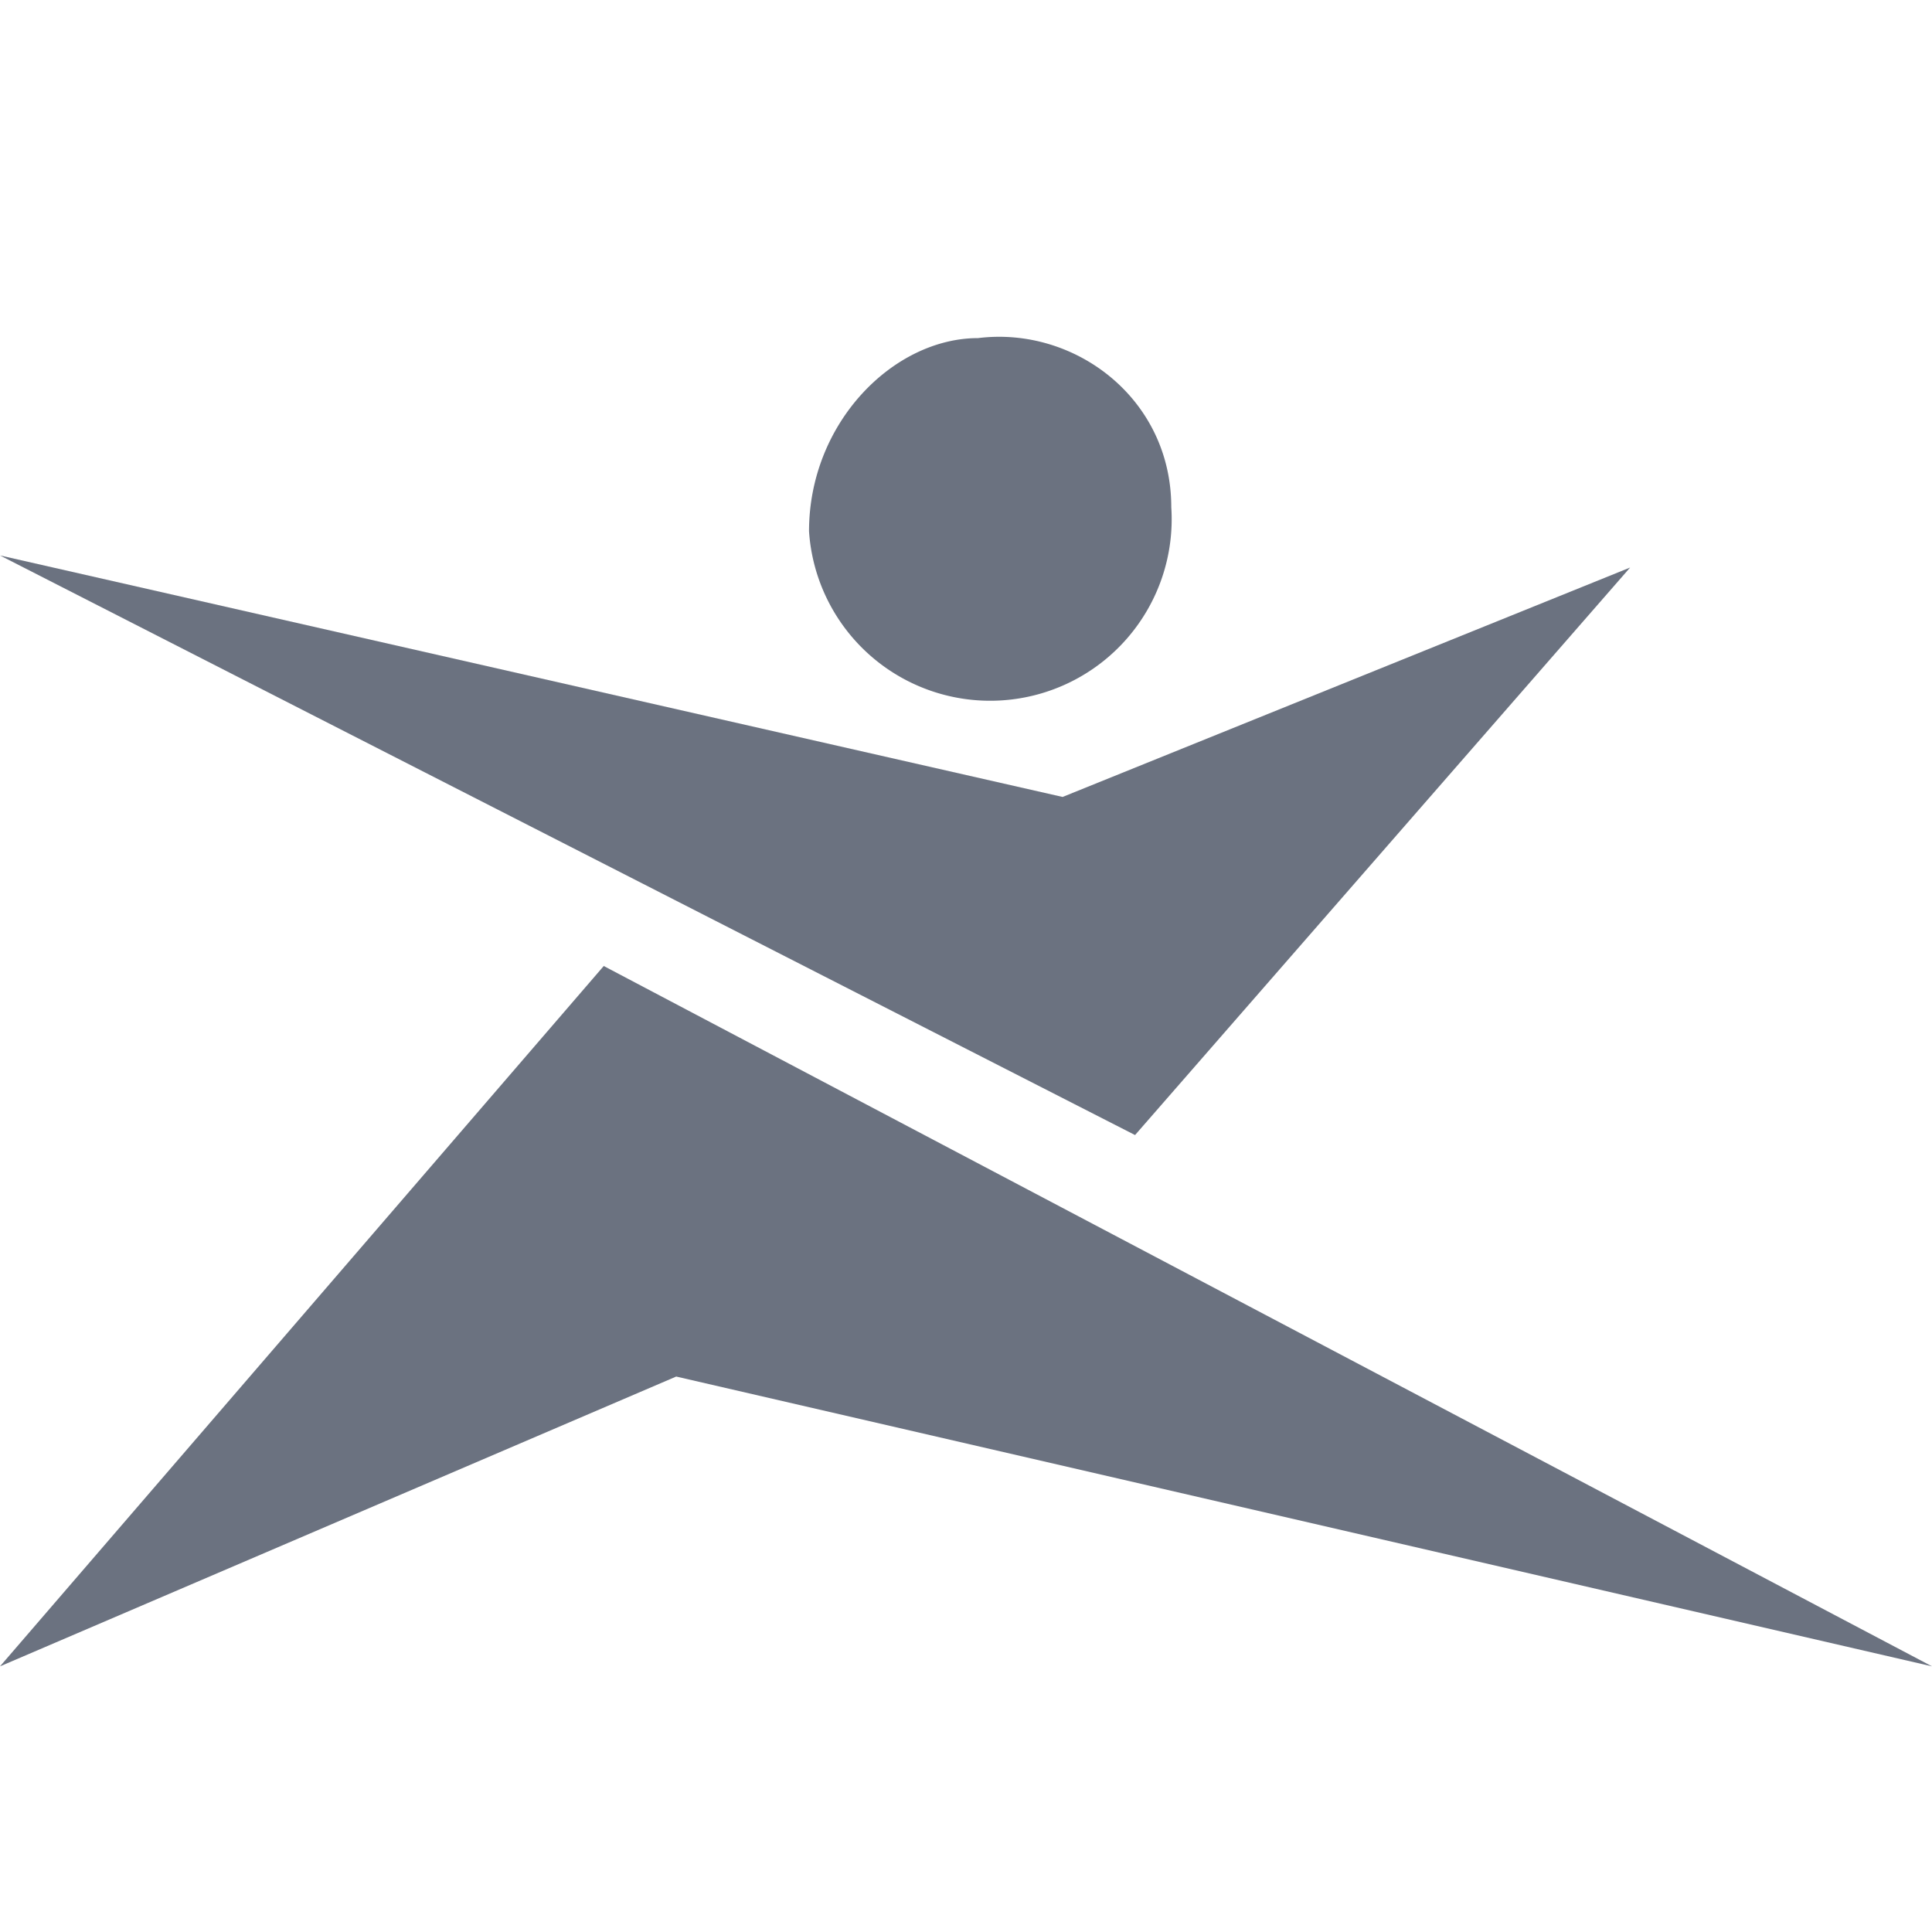
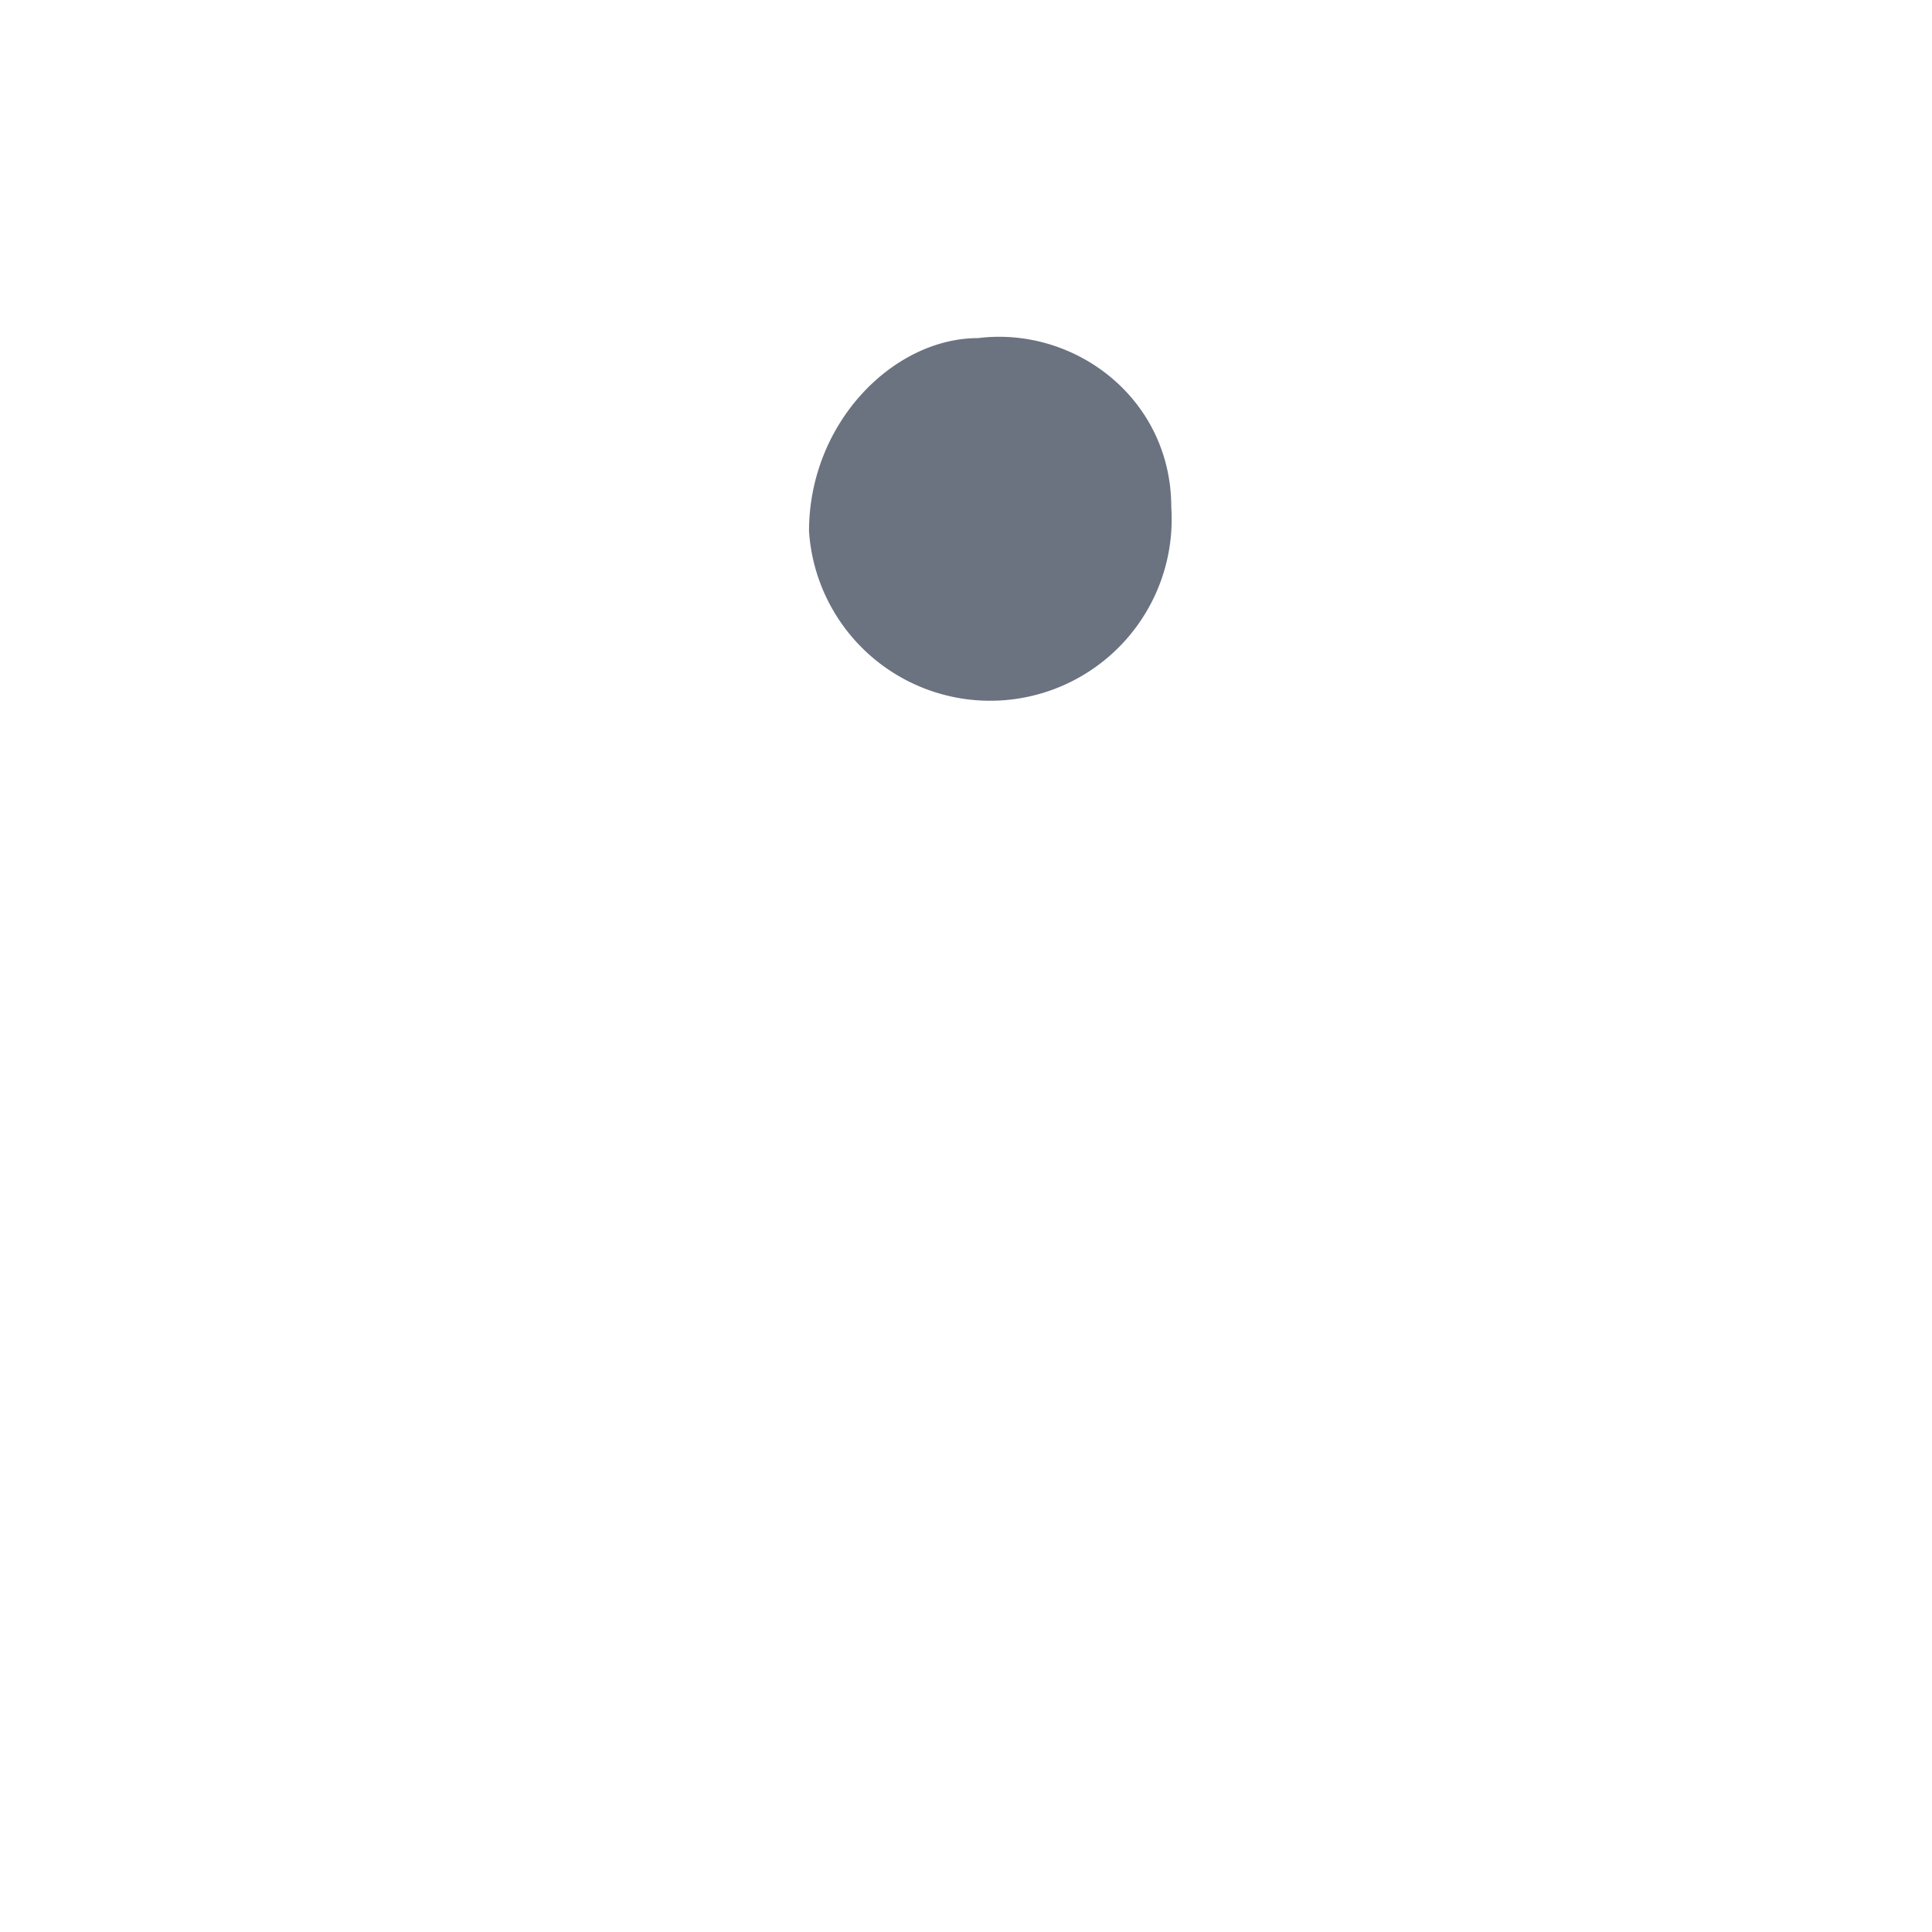
<svg xmlns="http://www.w3.org/2000/svg" viewBox="0 0 16 16">
-   <path fill="#6b7280" d="m9.4 9.4 4.1-4.7-4.7 1.9-8.8-2z" />
-   <path fill="#6b7280" d="m0 13.8 5.6-2.4L16 13.8 5 8zm8.1-11c-.7 0-1.4.7-1.4 1.6a1.5 1.5 0 0 0 3-.2c0-.9-.8-1.5-1.6-1.4" />
+   <path fill="#6b7280" d="m0 13.8 5.6-2.4zm8.1-11c-.7 0-1.4.7-1.4 1.6a1.5 1.5 0 0 0 3-.2c0-.9-.8-1.5-1.6-1.4" />
</svg>